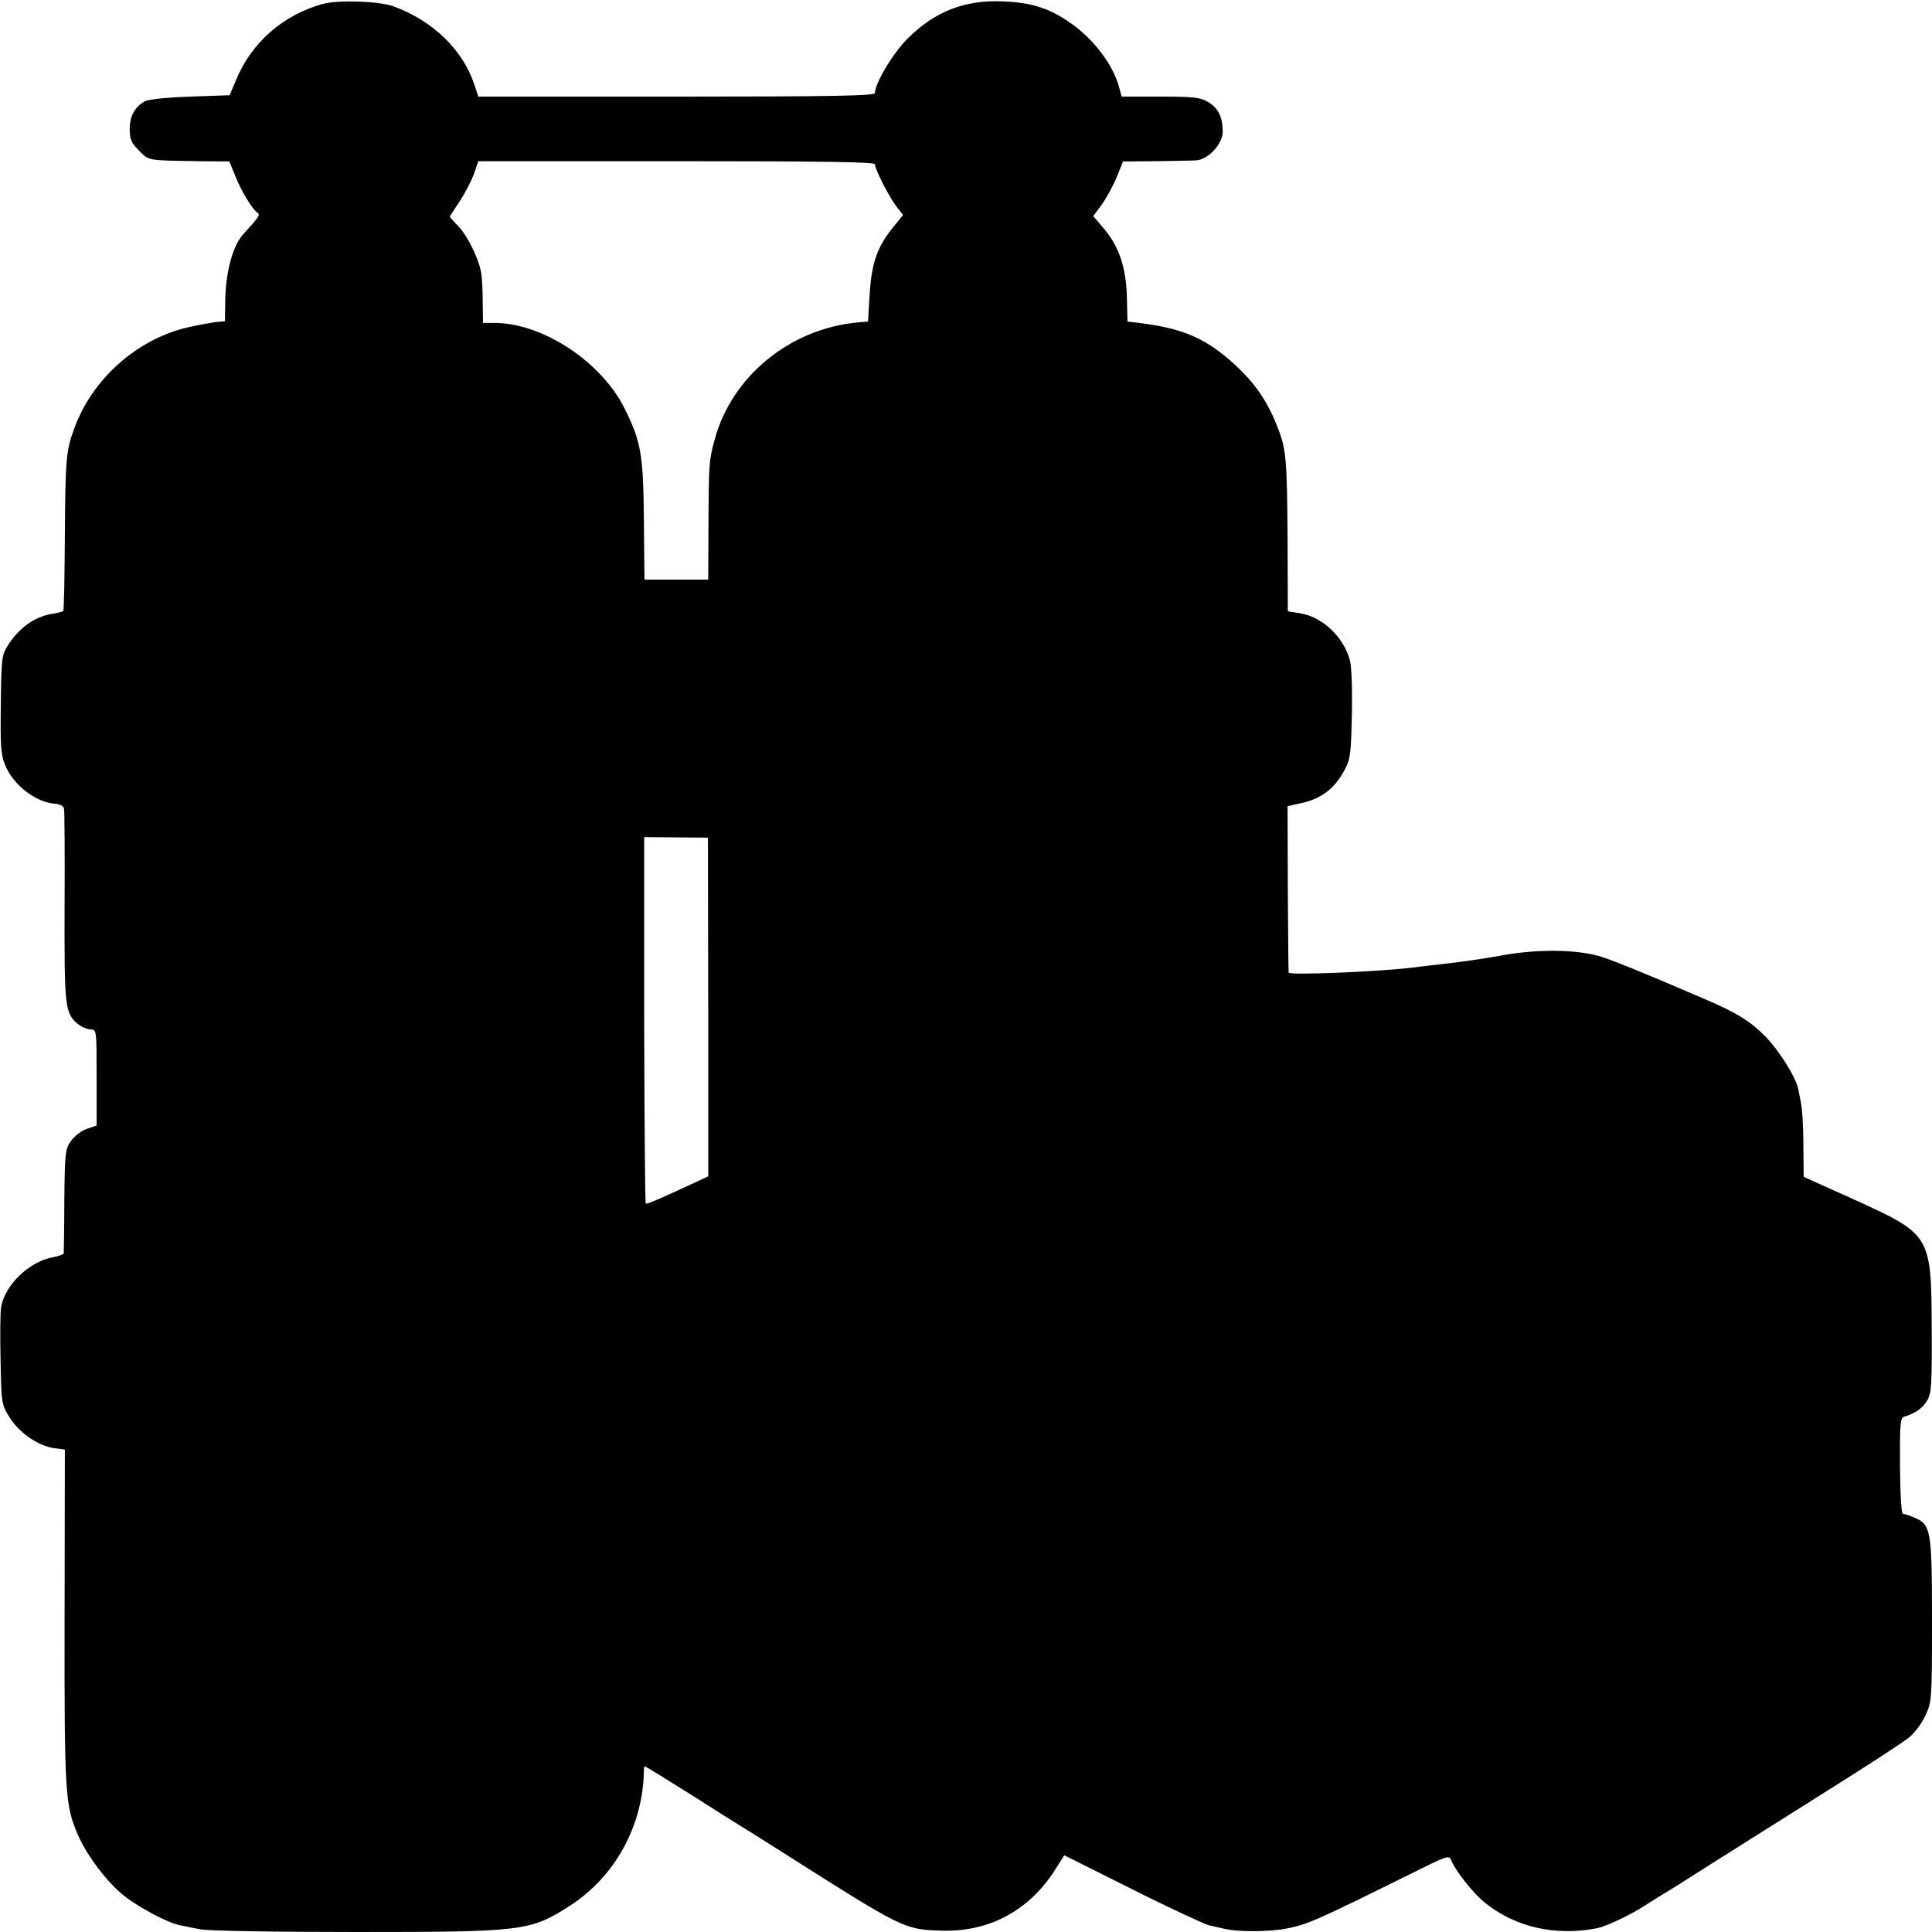
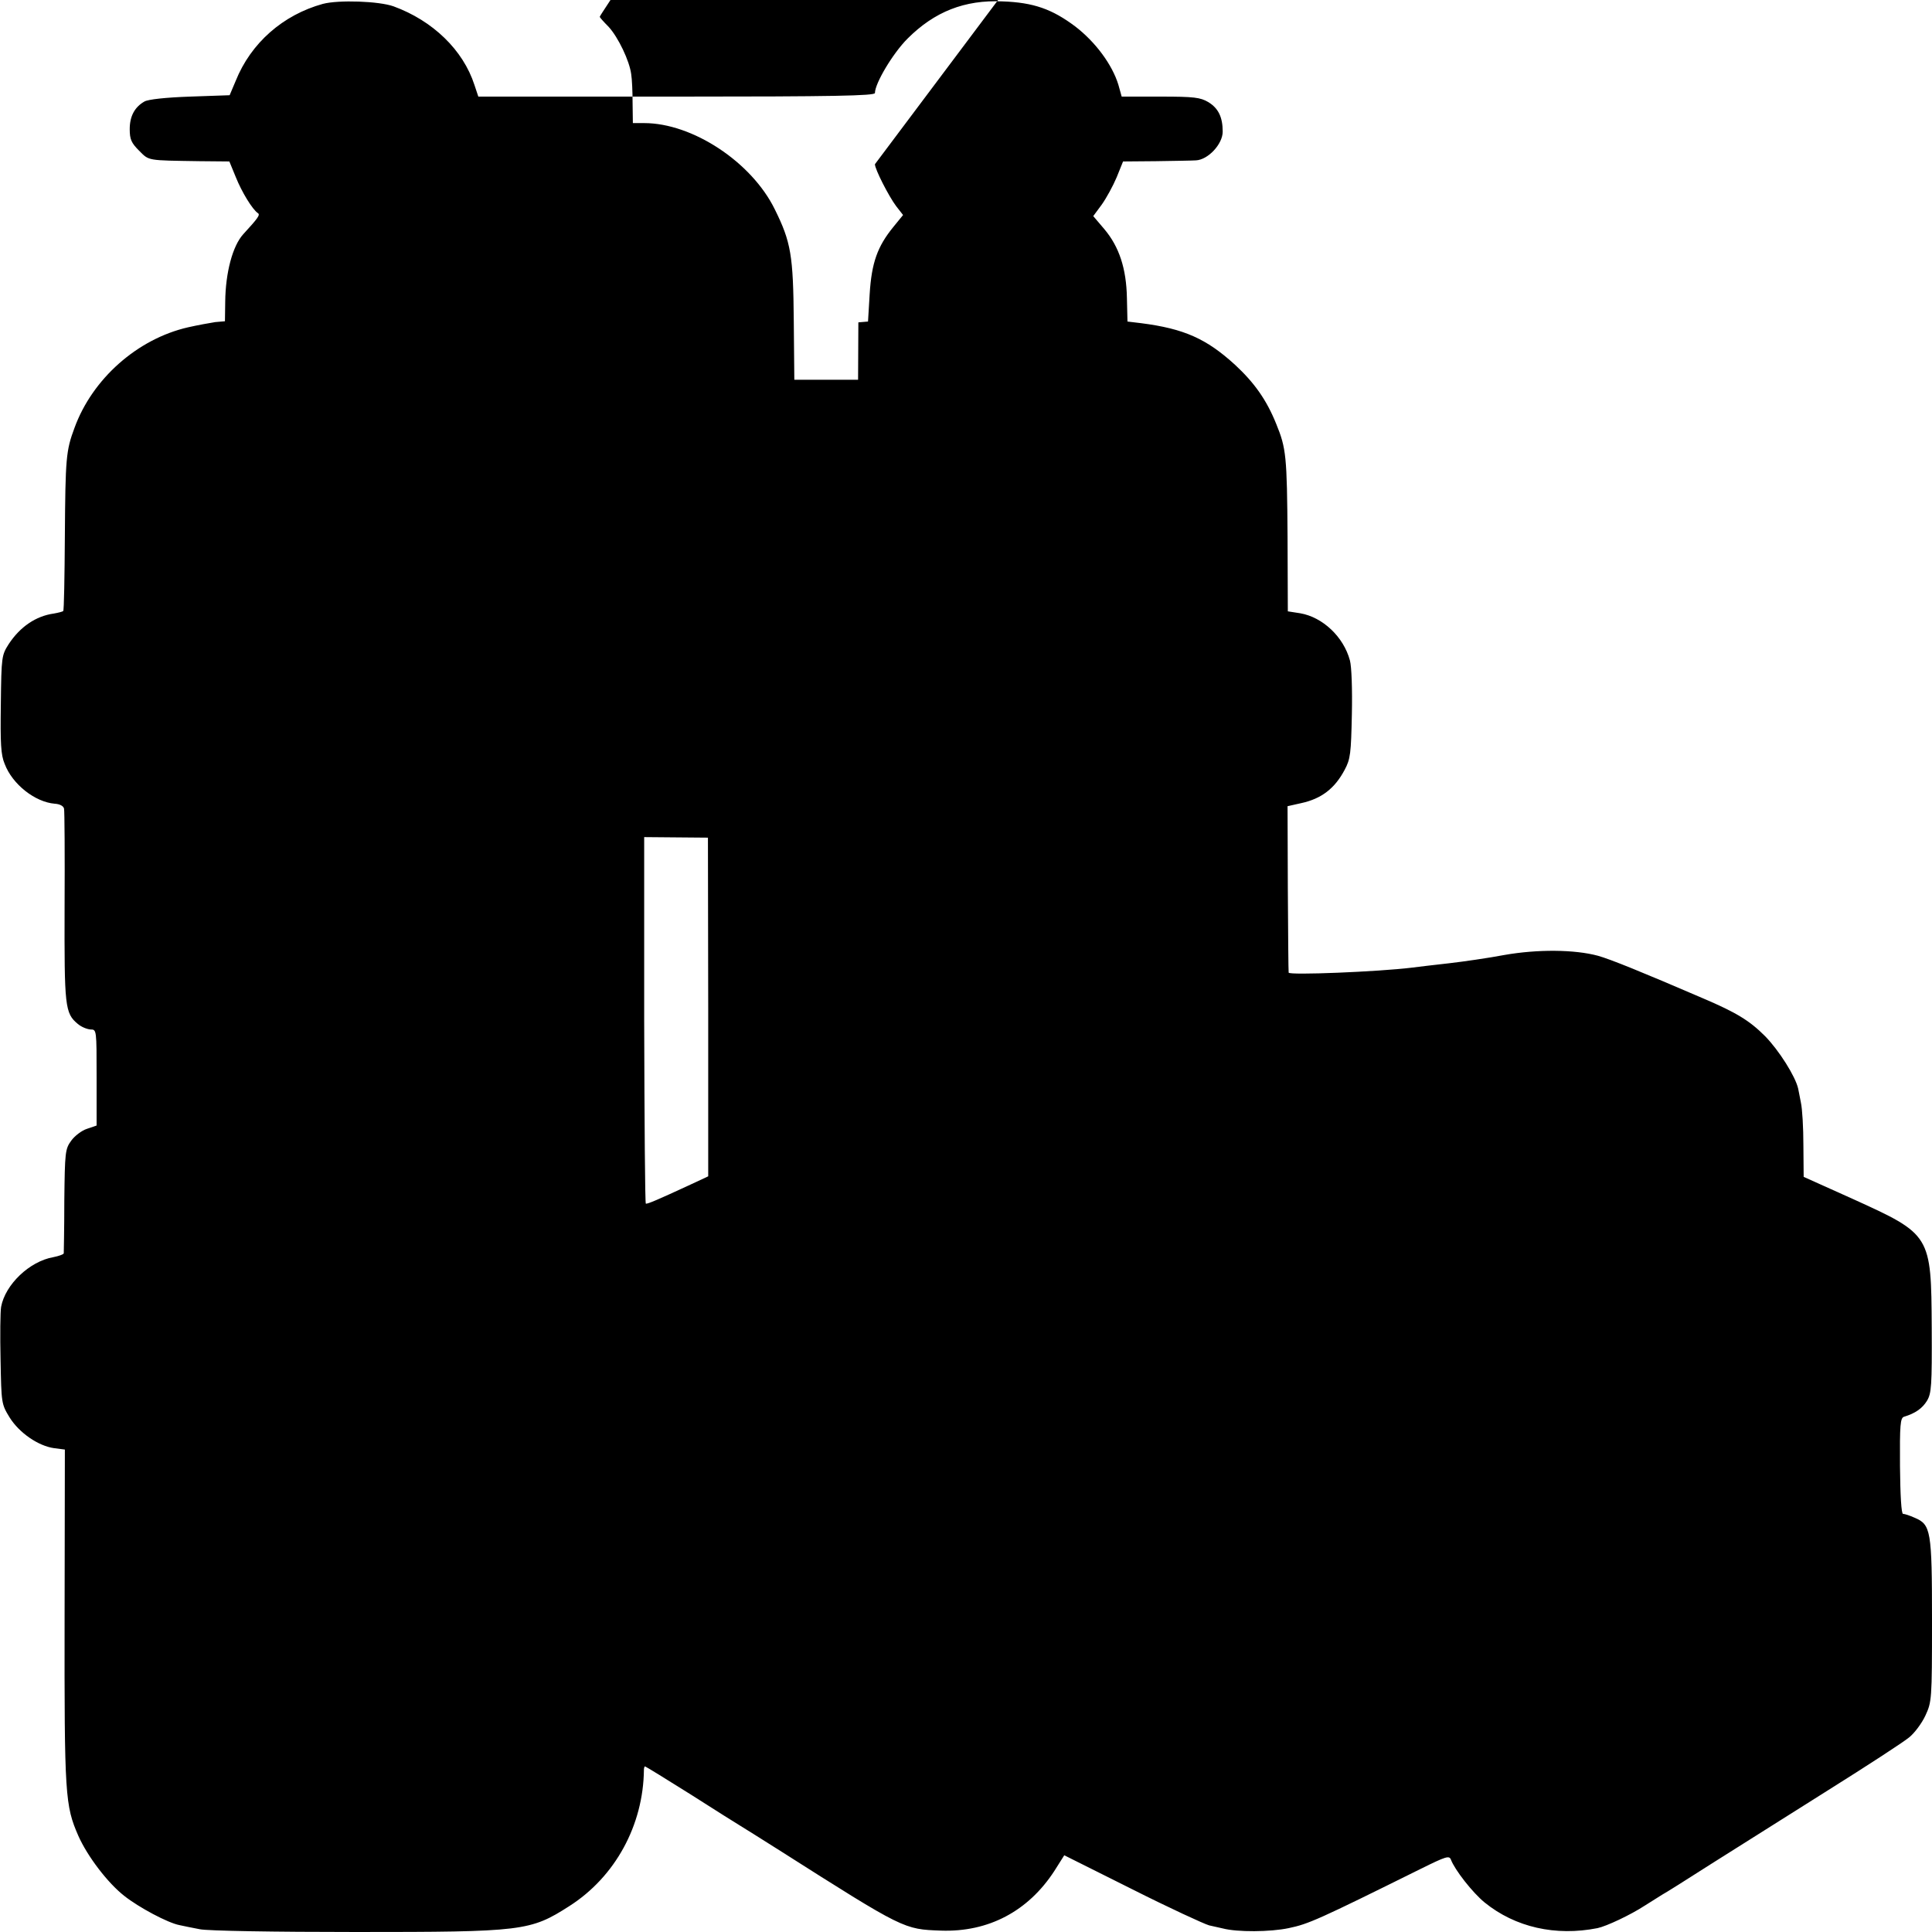
<svg xmlns="http://www.w3.org/2000/svg" version="1.0" width="700pt" height="700pt" viewBox="0 0 700 700" preserveAspectRatio="xMidYMid meet">
  <g transform="translate(0,700) scale(0.1,-0.1)" fill="#000000" stroke="none">
-     <path d="M1170 6986 c-145 -40 -261 -142 -316 -279 l-22 -52 -143 -5 c-88 -3 -153 -10 -166 -18 -35 -20 -53 -53 -53 -100 0 -37 6 -50 34 -78 37 -37 27 -35 219 -38 l108 -1 23 -56 c22 -55 60 -117 80 -131 10 -6 1 -18 -53 -77 -38 -42 -64 -138 -65 -245 l-1 -70 -35 -3 c-19 -3 -64 -11 -99 -19 -183 -42 -346 -186 -411 -364 -31 -83 -33 -110 -35 -392 -1 -148 -3 -270 -6 -272 -2 -2 -17 -6 -34 -9 -65 -9 -122 -48 -163 -110 -26 -41 -27 -45 -29 -218 -2 -143 0 -184 14 -217 28 -74 110 -138 181 -144 18 -1 32 -8 34 -18 2 -8 3 -168 2 -355 -1 -363 1 -386 48 -425 13 -11 33 -19 46 -20 22 0 22 0 22 -174 l0 -174 -35 -12 c-19 -6 -45 -26 -57 -43 -22 -30 -23 -42 -25 -217 0 -102 -2 -188 -2 -191 -1 -4 -18 -10 -38 -14 -86 -15 -174 -99 -189 -180 -3 -18 -4 -104 -2 -192 3 -158 3 -160 33 -209 35 -56 104 -103 161 -111 l39 -5 -1 -606 c-1 -650 2 -684 50 -794 33 -74 106 -170 166 -217 53 -42 158 -98 200 -106 14 -3 47 -10 74 -15 28 -6 272 -10 565 -10 606 0 632 3 774 94 166 106 268 293 270 494 0 6 2 12 4 12 2 0 77 -46 166 -102 89 -57 169 -107 179 -113 9 -5 75 -47 145 -91 450 -286 448 -284 582 -289 172 -6 316 70 411 216 l36 57 246 -123 c135 -68 261 -126 279 -131 19 -4 41 -9 49 -11 53 -14 173 -13 239 1 72 15 106 30 479 215 91 45 103 49 109 33 14 -37 78 -119 122 -155 111 -90 257 -123 409 -93 33 7 120 48 172 82 25 16 53 33 62 39 10 5 91 56 180 113 90 57 279 176 422 266 142 89 274 175 293 191 19 15 46 51 59 79 23 50 24 56 24 344 0 328 -4 348 -63 373 -18 8 -36 14 -42 14 -6 0 -10 65 -11 173 -1 150 1 175 15 179 40 12 66 30 83 58 16 27 18 53 17 265 -2 336 -2 337 -286 466 l-178 80 -1 115 c0 63 -4 132 -9 154 -4 22 -9 45 -10 51 -10 44 -69 138 -120 190 -56 56 -103 85 -225 137 -223 96 -334 141 -380 154 -85 23 -219 24 -339 3 -58 -11 -148 -24 -200 -30 -53 -6 -114 -13 -136 -16 -123 -15 -445 -28 -446 -18 -1 5 -2 143 -3 306 l-1 297 49 11 c74 16 122 53 158 121 21 39 23 60 26 200 2 91 -1 174 -7 196 -23 86 -99 157 -180 171 l-45 7 -1 270 c-2 293 -5 321 -41 409 -35 87 -79 149 -149 214 -104 95 -185 131 -340 151 l-50 6 -2 85 c-2 107 -28 186 -82 250 l-40 47 31 42 c17 24 41 68 54 99 l23 57 118 1 c65 1 131 2 146 3 44 2 97 59 97 104 0 53 -16 85 -52 107 -29 17 -51 20 -173 20 l-141 0 -12 43 c-22 72 -82 154 -156 211 -84 63 -151 87 -264 91 -137 6 -246 -37 -344 -135 -53 -53 -118 -162 -118 -197 0 -10 -150 -13 -718 -13 l-719 0 -14 42 c-41 127 -151 233 -293 285 -53 19 -199 24 -256 9z m2000 -581 c0 -18 50 -116 77 -152 l25 -32 -35 -43 c-58 -71 -79 -130 -86 -243 l-6 -100 -35 -3 c-247 -22 -459 -195 -521 -426 -20 -74 -21 -88 -22 -298 l-1 -208 -116 0 -115 0 -2 213 c-2 238 -10 286 -69 405 -84 171 -298 312 -473 312 l-41 0 -1 73 c0 39 -2 86 -5 104 -6 48 -47 134 -82 172 -18 18 -32 34 -32 36 0 2 16 26 35 55 19 28 42 73 52 99 l16 47 719 0 c529 0 718 -3 718 -11z m-604 -3054 l0 -613 -75 -35 c-104 -48 -145 -66 -151 -64 -3 0 -5 299 -6 664 l0 664 115 -1 116 -1 1 -614z" />
+     <path d="M1170 6986 c-145 -40 -261 -142 -316 -279 l-22 -52 -143 -5 c-88 -3 -153 -10 -166 -18 -35 -20 -53 -53 -53 -100 0 -37 6 -50 34 -78 37 -37 27 -35 219 -38 l108 -1 23 -56 c22 -55 60 -117 80 -131 10 -6 1 -18 -53 -77 -38 -42 -64 -138 -65 -245 l-1 -70 -35 -3 c-19 -3 -64 -11 -99 -19 -183 -42 -346 -186 -411 -364 -31 -83 -33 -110 -35 -392 -1 -148 -3 -270 -6 -272 -2 -2 -17 -6 -34 -9 -65 -9 -122 -48 -163 -110 -26 -41 -27 -45 -29 -218 -2 -143 0 -184 14 -217 28 -74 110 -138 181 -144 18 -1 32 -8 34 -18 2 -8 3 -168 2 -355 -1 -363 1 -386 48 -425 13 -11 33 -19 46 -20 22 0 22 0 22 -174 l0 -174 -35 -12 c-19 -6 -45 -26 -57 -43 -22 -30 -23 -42 -25 -217 0 -102 -2 -188 -2 -191 -1 -4 -18 -10 -38 -14 -86 -15 -174 -99 -189 -180 -3 -18 -4 -104 -2 -192 3 -158 3 -160 33 -209 35 -56 104 -103 161 -111 l39 -5 -1 -606 c-1 -650 2 -684 50 -794 33 -74 106 -170 166 -217 53 -42 158 -98 200 -106 14 -3 47 -10 74 -15 28 -6 272 -10 565 -10 606 0 632 3 774 94 166 106 268 293 270 494 0 6 2 12 4 12 2 0 77 -46 166 -102 89 -57 169 -107 179 -113 9 -5 75 -47 145 -91 450 -286 448 -284 582 -289 172 -6 316 70 411 216 l36 57 246 -123 c135 -68 261 -126 279 -131 19 -4 41 -9 49 -11 53 -14 173 -13 239 1 72 15 106 30 479 215 91 45 103 49 109 33 14 -37 78 -119 122 -155 111 -90 257 -123 409 -93 33 7 120 48 172 82 25 16 53 33 62 39 10 5 91 56 180 113 90 57 279 176 422 266 142 89 274 175 293 191 19 15 46 51 59 79 23 50 24 56 24 344 0 328 -4 348 -63 373 -18 8 -36 14 -42 14 -6 0 -10 65 -11 173 -1 150 1 175 15 179 40 12 66 30 83 58 16 27 18 53 17 265 -2 336 -2 337 -286 466 l-178 80 -1 115 c0 63 -4 132 -9 154 -4 22 -9 45 -10 51 -10 44 -69 138 -120 190 -56 56 -103 85 -225 137 -223 96 -334 141 -380 154 -85 23 -219 24 -339 3 -58 -11 -148 -24 -200 -30 -53 -6 -114 -13 -136 -16 -123 -15 -445 -28 -446 -18 -1 5 -2 143 -3 306 l-1 297 49 11 c74 16 122 53 158 121 21 39 23 60 26 200 2 91 -1 174 -7 196 -23 86 -99 157 -180 171 l-45 7 -1 270 c-2 293 -5 321 -41 409 -35 87 -79 149 -149 214 -104 95 -185 131 -340 151 l-50 6 -2 85 c-2 107 -28 186 -82 250 l-40 47 31 42 c17 24 41 68 54 99 l23 57 118 1 c65 1 131 2 146 3 44 2 97 59 97 104 0 53 -16 85 -52 107 -29 17 -51 20 -173 20 l-141 0 -12 43 c-22 72 -82 154 -156 211 -84 63 -151 87 -264 91 -137 6 -246 -37 -344 -135 -53 -53 -118 -162 -118 -197 0 -10 -150 -13 -718 -13 l-719 0 -14 42 c-41 127 -151 233 -293 285 -53 19 -199 24 -256 9z m2000 -581 c0 -18 50 -116 77 -152 l25 -32 -35 -43 c-58 -71 -79 -130 -86 -243 l-6 -100 -35 -3 l-1 -208 -116 0 -115 0 -2 213 c-2 238 -10 286 -69 405 -84 171 -298 312 -473 312 l-41 0 -1 73 c0 39 -2 86 -5 104 -6 48 -47 134 -82 172 -18 18 -32 34 -32 36 0 2 16 26 35 55 19 28 42 73 52 99 l16 47 719 0 c529 0 718 -3 718 -11z m-604 -3054 l0 -613 -75 -35 c-104 -48 -145 -66 -151 -64 -3 0 -5 299 -6 664 l0 664 115 -1 116 -1 1 -614z" />
  </g>
</svg>